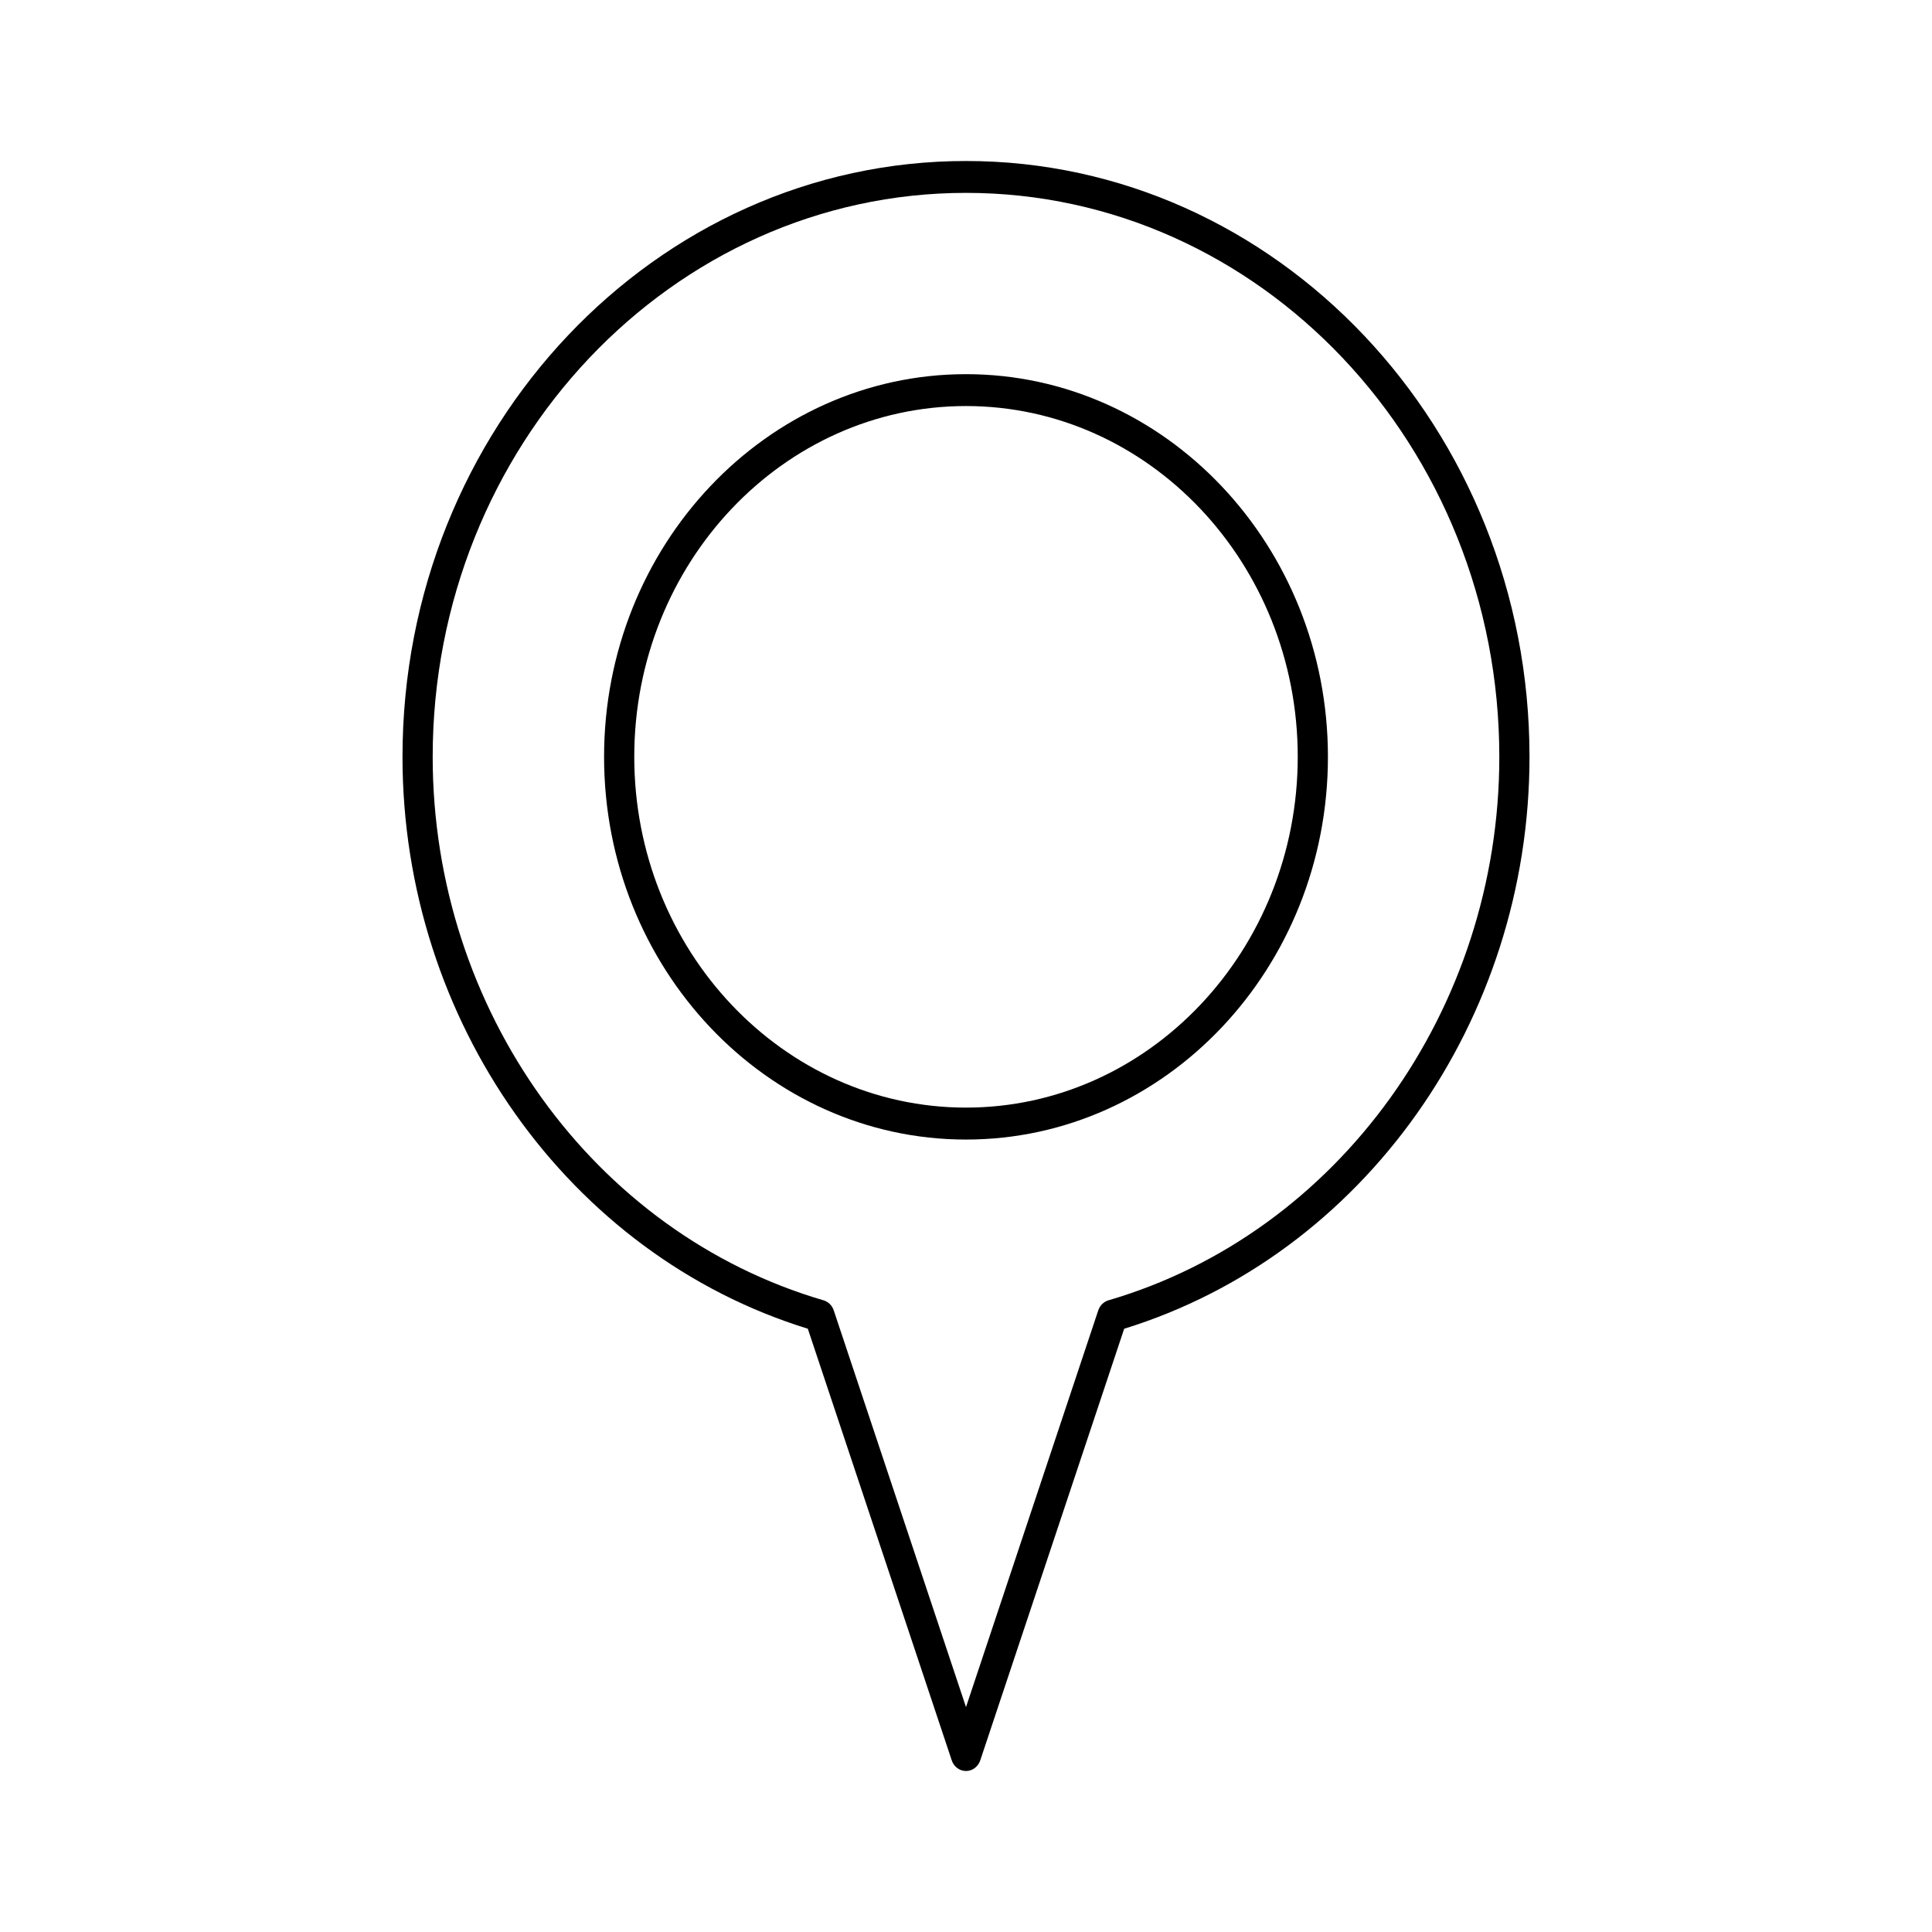
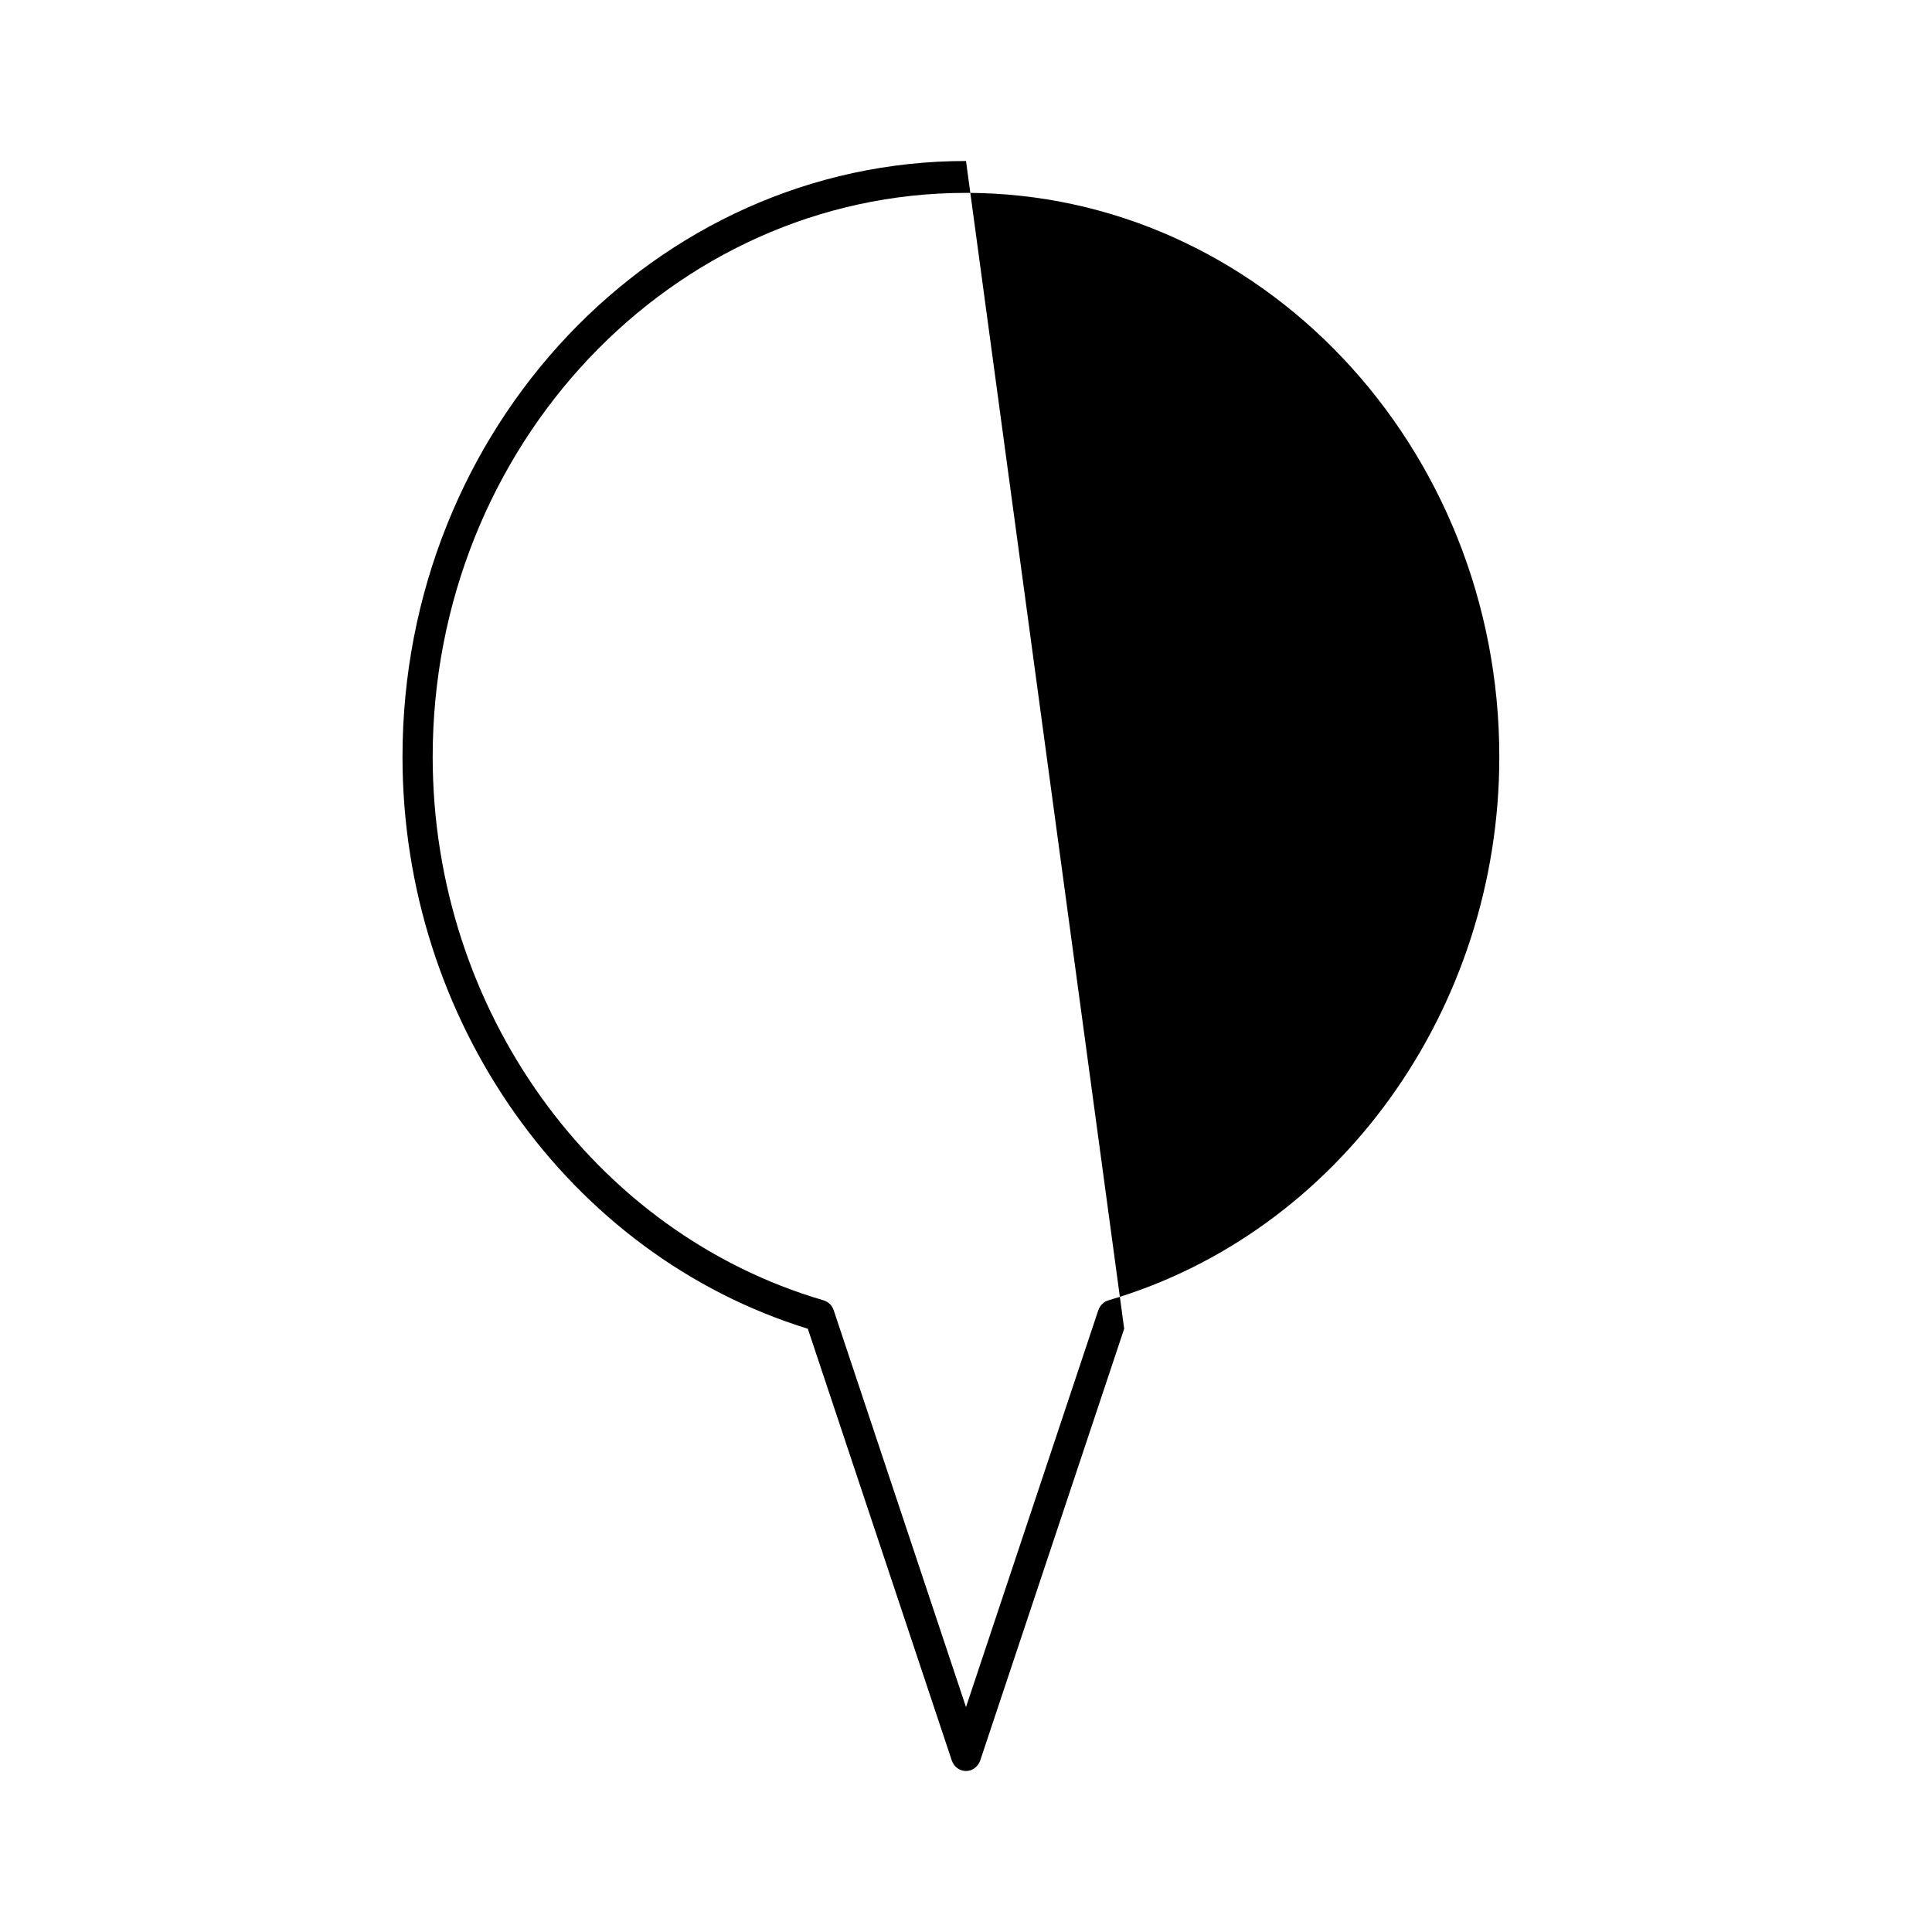
<svg xmlns="http://www.w3.org/2000/svg" id="a" viewBox="0 0 24 24">
-   <path d="M12,4.648c-2.479,0-4.496,2.132-4.496,4.754s2.017,4.754,4.496,4.754,4.496-2.133,4.496-4.754-2.017-4.754-4.496-4.754Zm0,9.111c-2.272,0-4.121-1.955-4.121-4.358s1.849-4.357,4.121-4.357,4.121,1.955,4.121,4.357-1.849,4.358-4.121,4.358Z" fill="currentColor" />
-   <path d="M12,2c-3.86,0-7,3.32-7,7.402,0,3.281,2.065,6.188,5.035,7.104l1.788,5.362c.026,.079,.097,.132,.177,.132s.15-.053,.177-.132l1.788-5.362c2.97-.917,5.035-3.823,5.035-7.104,0-4.081-3.14-7.402-7-7.402Zm1.77,14.153c-.059,.017-.106,.064-.127,.125l-1.643,4.928-1.643-4.928c-.02-.061-.068-.108-.127-.125-2.859-.836-4.855-3.612-4.855-6.751,0-3.863,2.972-7.006,6.625-7.006s6.625,3.143,6.625,7.006c0,3.138-1.996,5.914-4.855,6.751Z" fill="currentColor" />
+   <path d="M12,2c-3.86,0-7,3.32-7,7.402,0,3.281,2.065,6.188,5.035,7.104l1.788,5.362c.026,.079,.097,.132,.177,.132s.15-.053,.177-.132l1.788-5.362Zm1.77,14.153c-.059,.017-.106,.064-.127,.125l-1.643,4.928-1.643-4.928c-.02-.061-.068-.108-.127-.125-2.859-.836-4.855-3.612-4.855-6.751,0-3.863,2.972-7.006,6.625-7.006s6.625,3.143,6.625,7.006c0,3.138-1.996,5.914-4.855,6.751Z" fill="currentColor" />
</svg>